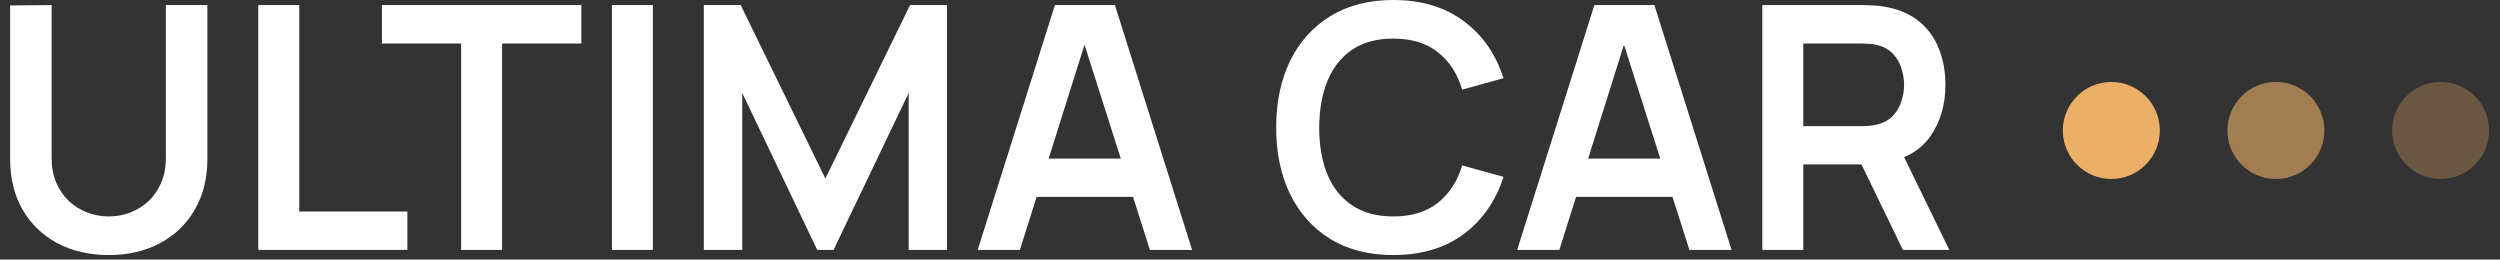
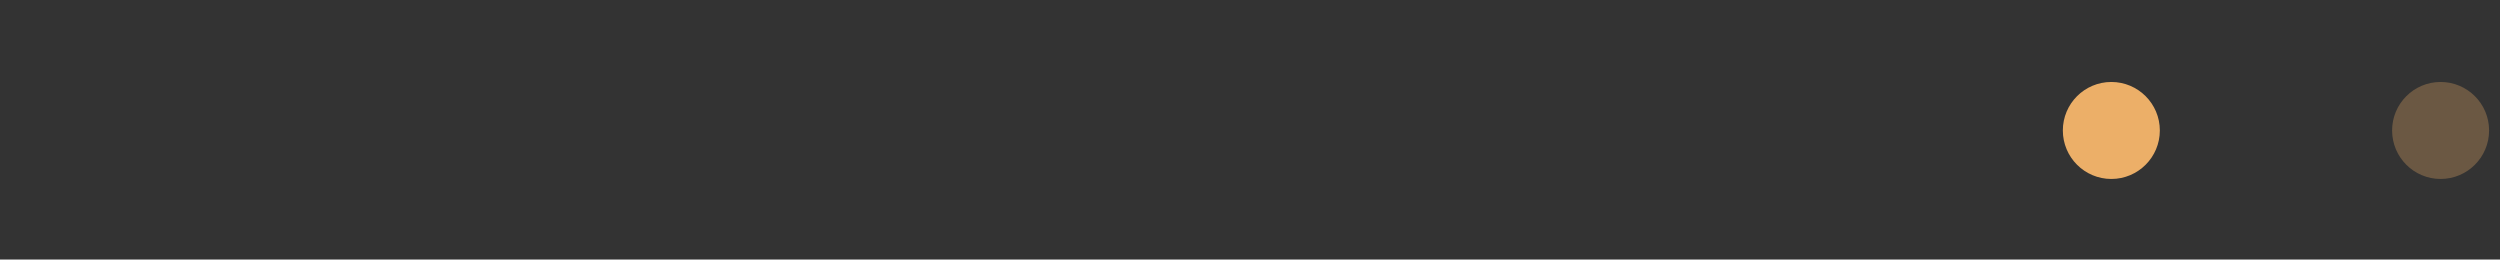
<svg xmlns="http://www.w3.org/2000/svg" width="183" height="19" viewBox="0 0 183 19" fill="none">
  <rect x="0" y="0" width="183" height="19" fill="#333333" stroke="none" />
-   <path d="M7.96 18.668C6.533 18.668 5.276 18.377 4.19 17.797C3.111 17.216 2.265 16.399 1.651 15.345C1.045 14.291 0.742 13.055 0.742 11.636V0.398L3.779 0.373V11.562C3.779 12.234 3.891 12.835 4.115 13.366C4.347 13.897 4.658 14.349 5.048 14.723C5.438 15.088 5.886 15.366 6.392 15.556C6.898 15.747 7.421 15.843 7.96 15.843C8.516 15.843 9.043 15.747 9.541 15.556C10.047 15.357 10.495 15.075 10.885 14.71C11.275 14.337 11.582 13.885 11.806 13.354C12.03 12.823 12.142 12.225 12.142 11.562V0.373H15.179V11.636C15.179 13.055 14.872 14.291 14.258 15.345C13.652 16.399 12.806 17.216 11.719 17.797C10.64 18.377 9.387 18.668 7.96 18.668ZM18.905 18.294V0.373H21.905V15.482H29.82V18.294H18.905ZM33.755 18.294V3.186H27.956V0.373H42.554V3.186H36.754V18.294H33.755ZM44.793 18.294V0.373H47.792V18.294H44.793ZM51.52 18.294V0.373H54.22L60.418 13.067L66.616 0.373H69.317V18.294H66.516V6.807L61.016 18.294H59.821L54.332 6.807V18.294H51.52ZM71.568 18.294L77.219 0.373H81.612L87.262 18.294H84.175L79.048 2.215H79.72L74.655 18.294H71.568ZM74.717 14.412V11.611H84.126V14.412H74.717ZM101.991 18.668C100.199 18.668 98.664 18.278 97.386 17.498C96.109 16.71 95.126 15.615 94.437 14.213C93.757 12.81 93.416 11.184 93.416 9.334C93.416 7.484 93.757 5.858 94.437 4.455C95.126 3.053 96.109 1.962 97.386 1.182C98.664 0.394 100.199 0 101.991 0C104.057 0 105.779 0.519 107.156 1.556C108.533 2.584 109.5 3.974 110.056 5.725L107.031 6.559C106.683 5.389 106.09 4.476 105.252 3.821C104.414 3.157 103.327 2.825 101.991 2.825C100.788 2.825 99.784 3.095 98.979 3.634C98.183 4.173 97.581 4.932 97.175 5.911C96.777 6.882 96.573 8.023 96.565 9.334C96.565 10.645 96.764 11.79 97.162 12.769C97.569 13.74 98.175 14.495 98.979 15.034C99.784 15.573 100.788 15.843 101.991 15.843C103.327 15.843 104.414 15.511 105.252 14.847C106.09 14.183 106.683 13.271 107.031 12.109L110.056 12.943C109.5 14.694 108.533 16.088 107.156 17.125C105.779 18.154 104.057 18.668 101.991 18.668ZM111.057 18.294L116.708 0.373H121.101L126.751 18.294H123.665L118.537 2.215H119.209L114.144 18.294H111.057ZM114.206 14.412V11.611H123.615V14.412H114.206ZM129.001 18.294V0.373H136.406C136.58 0.373 136.804 0.382 137.078 0.398C137.352 0.407 137.605 0.431 137.837 0.473C138.874 0.631 139.729 0.975 140.401 1.506C141.081 2.037 141.583 2.709 141.907 3.522C142.239 4.327 142.405 5.223 142.405 6.21C142.405 7.67 142.035 8.927 141.297 9.981C140.558 11.027 139.426 11.674 137.899 11.923L136.618 12.035H132V18.294H129.001ZM139.293 18.294L135.759 11.002L138.808 10.33L142.691 18.294H139.293ZM132 9.234H136.281C136.447 9.234 136.634 9.226 136.842 9.209C137.049 9.193 137.24 9.16 137.414 9.11C137.912 8.985 138.302 8.766 138.584 8.45C138.874 8.135 139.078 7.778 139.194 7.38C139.318 6.982 139.38 6.592 139.38 6.21C139.38 5.828 139.318 5.439 139.194 5.04C139.078 4.634 138.874 4.273 138.584 3.958C138.302 3.642 137.912 3.422 137.414 3.298C137.24 3.248 137.049 3.219 136.842 3.211C136.634 3.194 136.447 3.186 136.281 3.186H132V9.234Z" fill="white" />
  <path d="M154.55 13.1C156.511 13.1 158.1 11.511 158.1 9.55C158.1 7.589 156.511 6 154.55 6C152.589 6 151 7.589 151 9.55C151 11.511 152.589 13.1 154.55 13.1Z" fill="#ECAF68" />
-   <path opacity="0.6" d="M166.597 13.1C168.558 13.1 170.147 11.511 170.147 9.55C170.147 7.589 168.558 6 166.597 6C164.636 6 163.047 7.589 163.047 9.55C163.047 11.511 164.636 13.1 166.597 13.1Z" fill="#ECAF68" />
  <path opacity="0.3" d="M178.652 13.1C180.612 13.1 182.202 11.511 182.202 9.55C182.202 7.589 180.612 6 178.652 6C176.691 6 175.102 7.589 175.102 9.55C175.102 11.511 176.691 13.1 178.652 13.1Z" fill="#ECAF68" />
</svg>